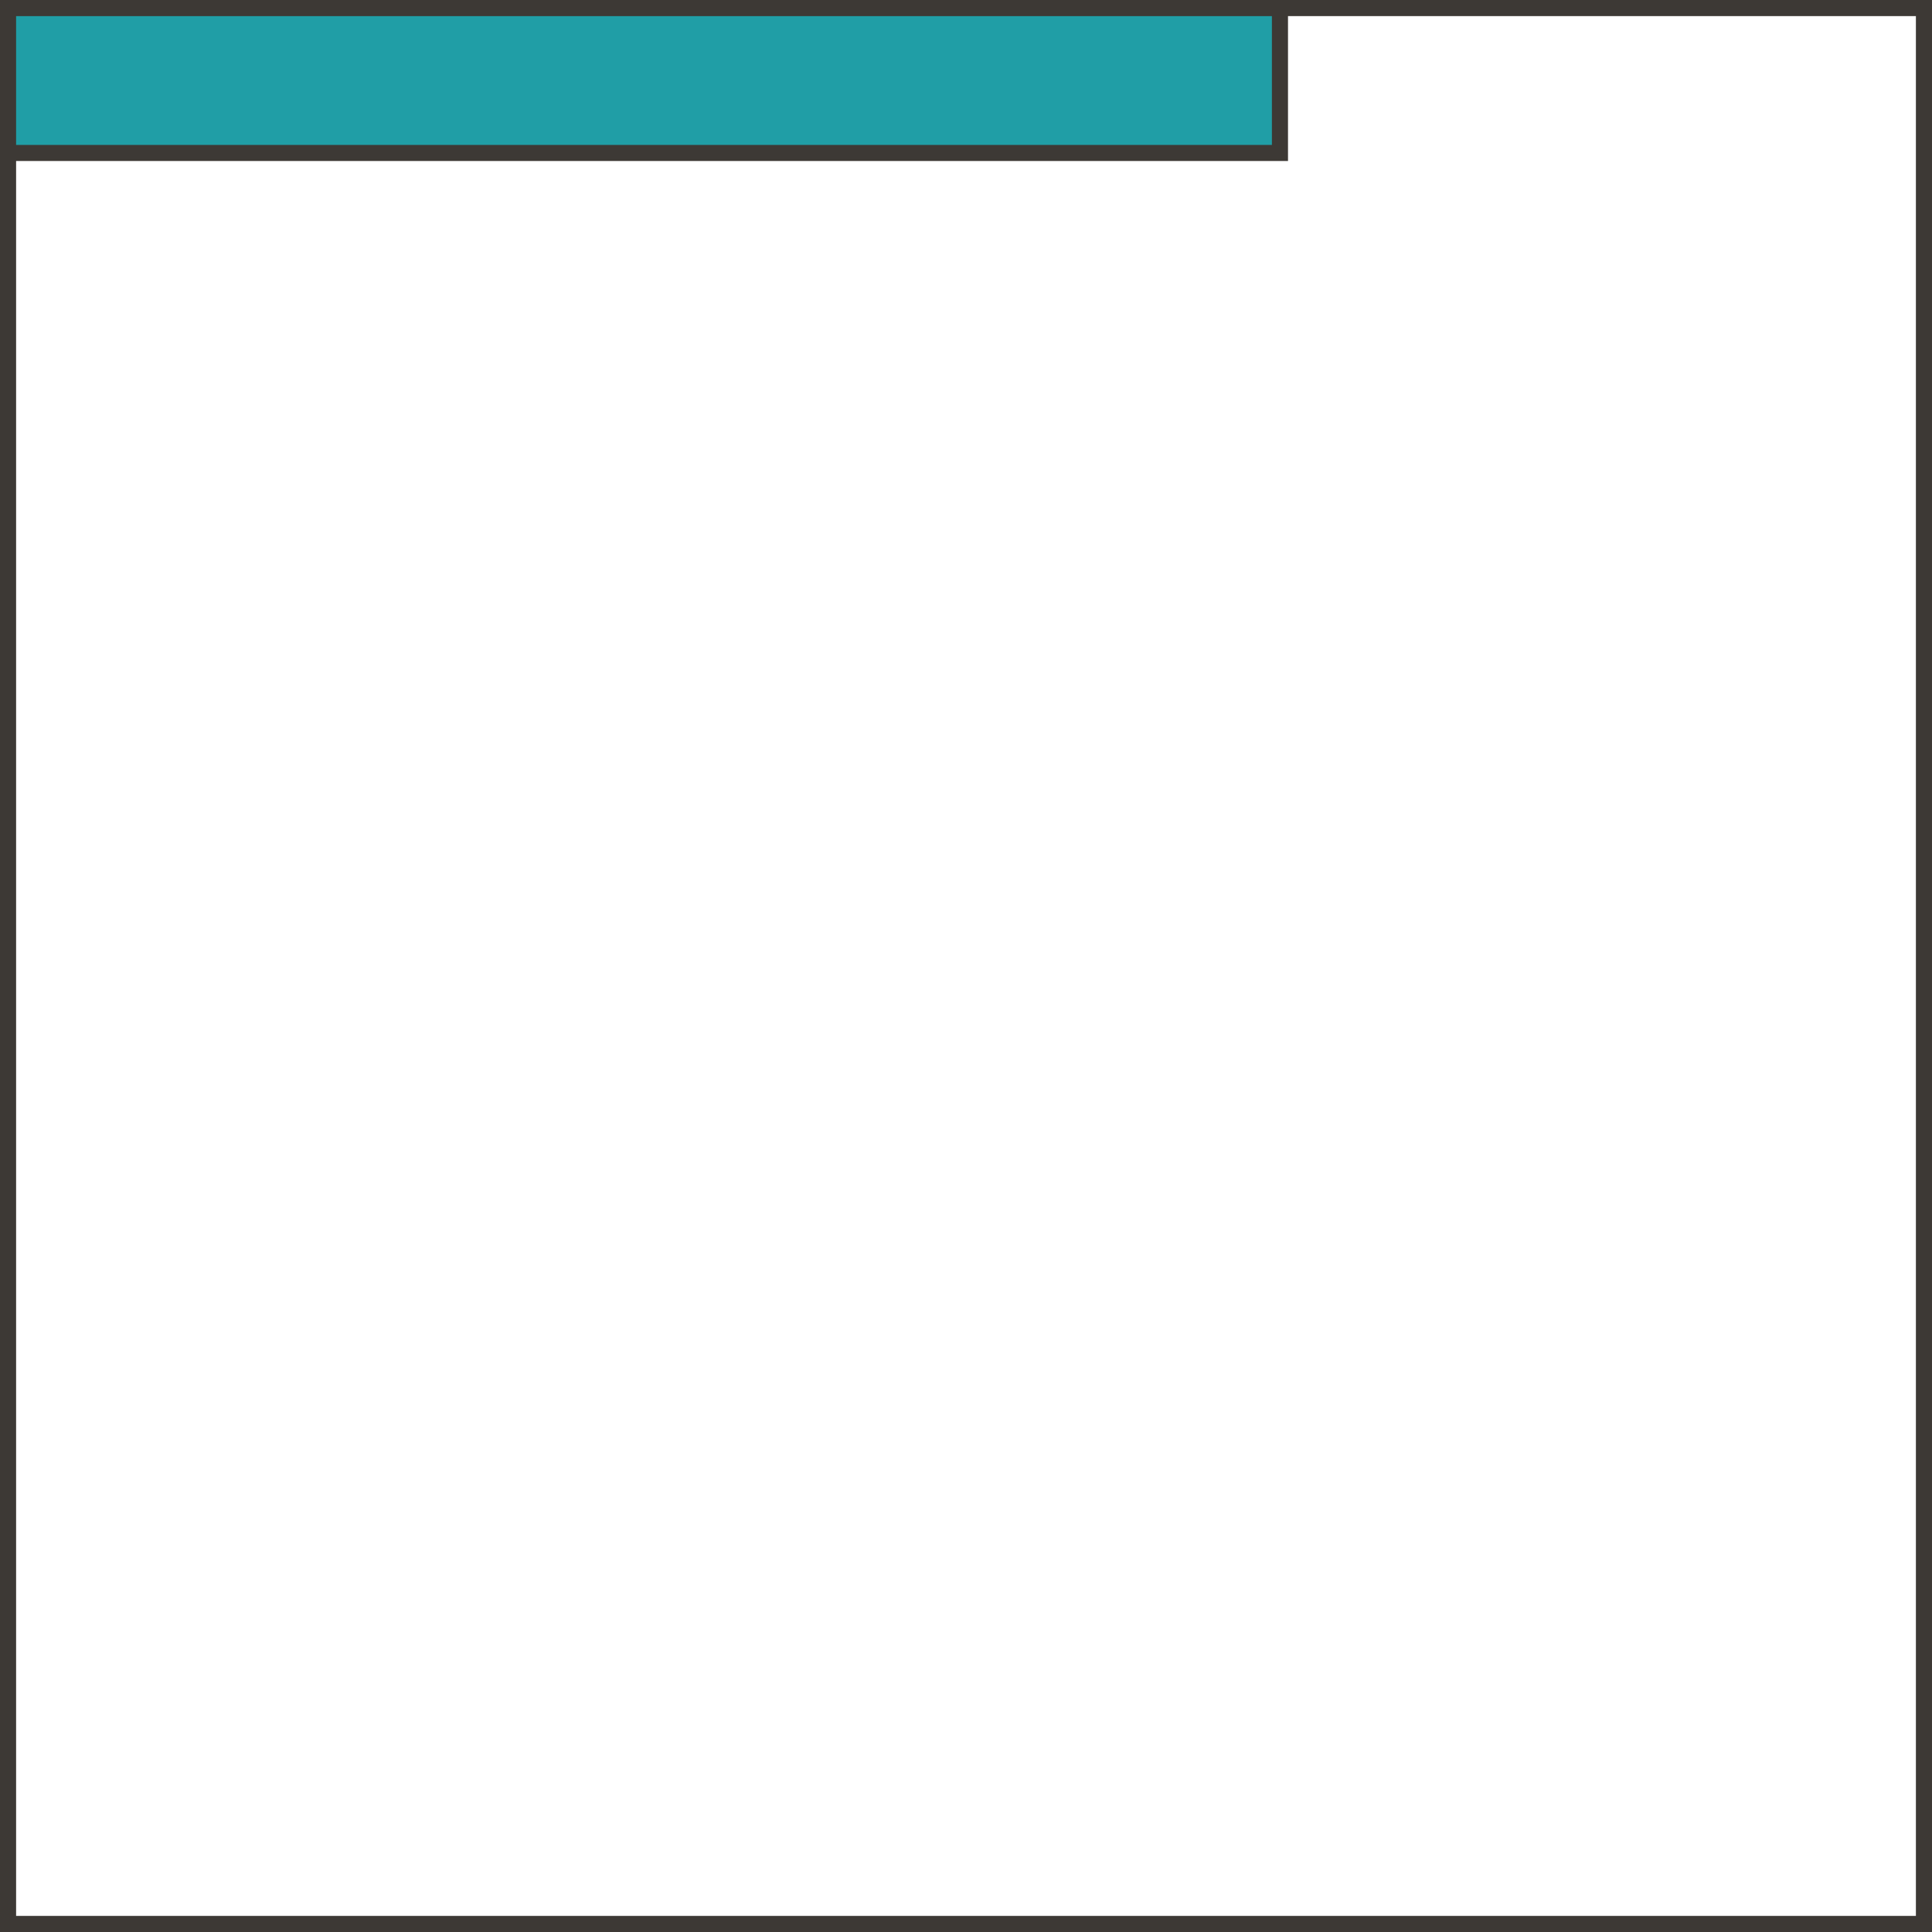
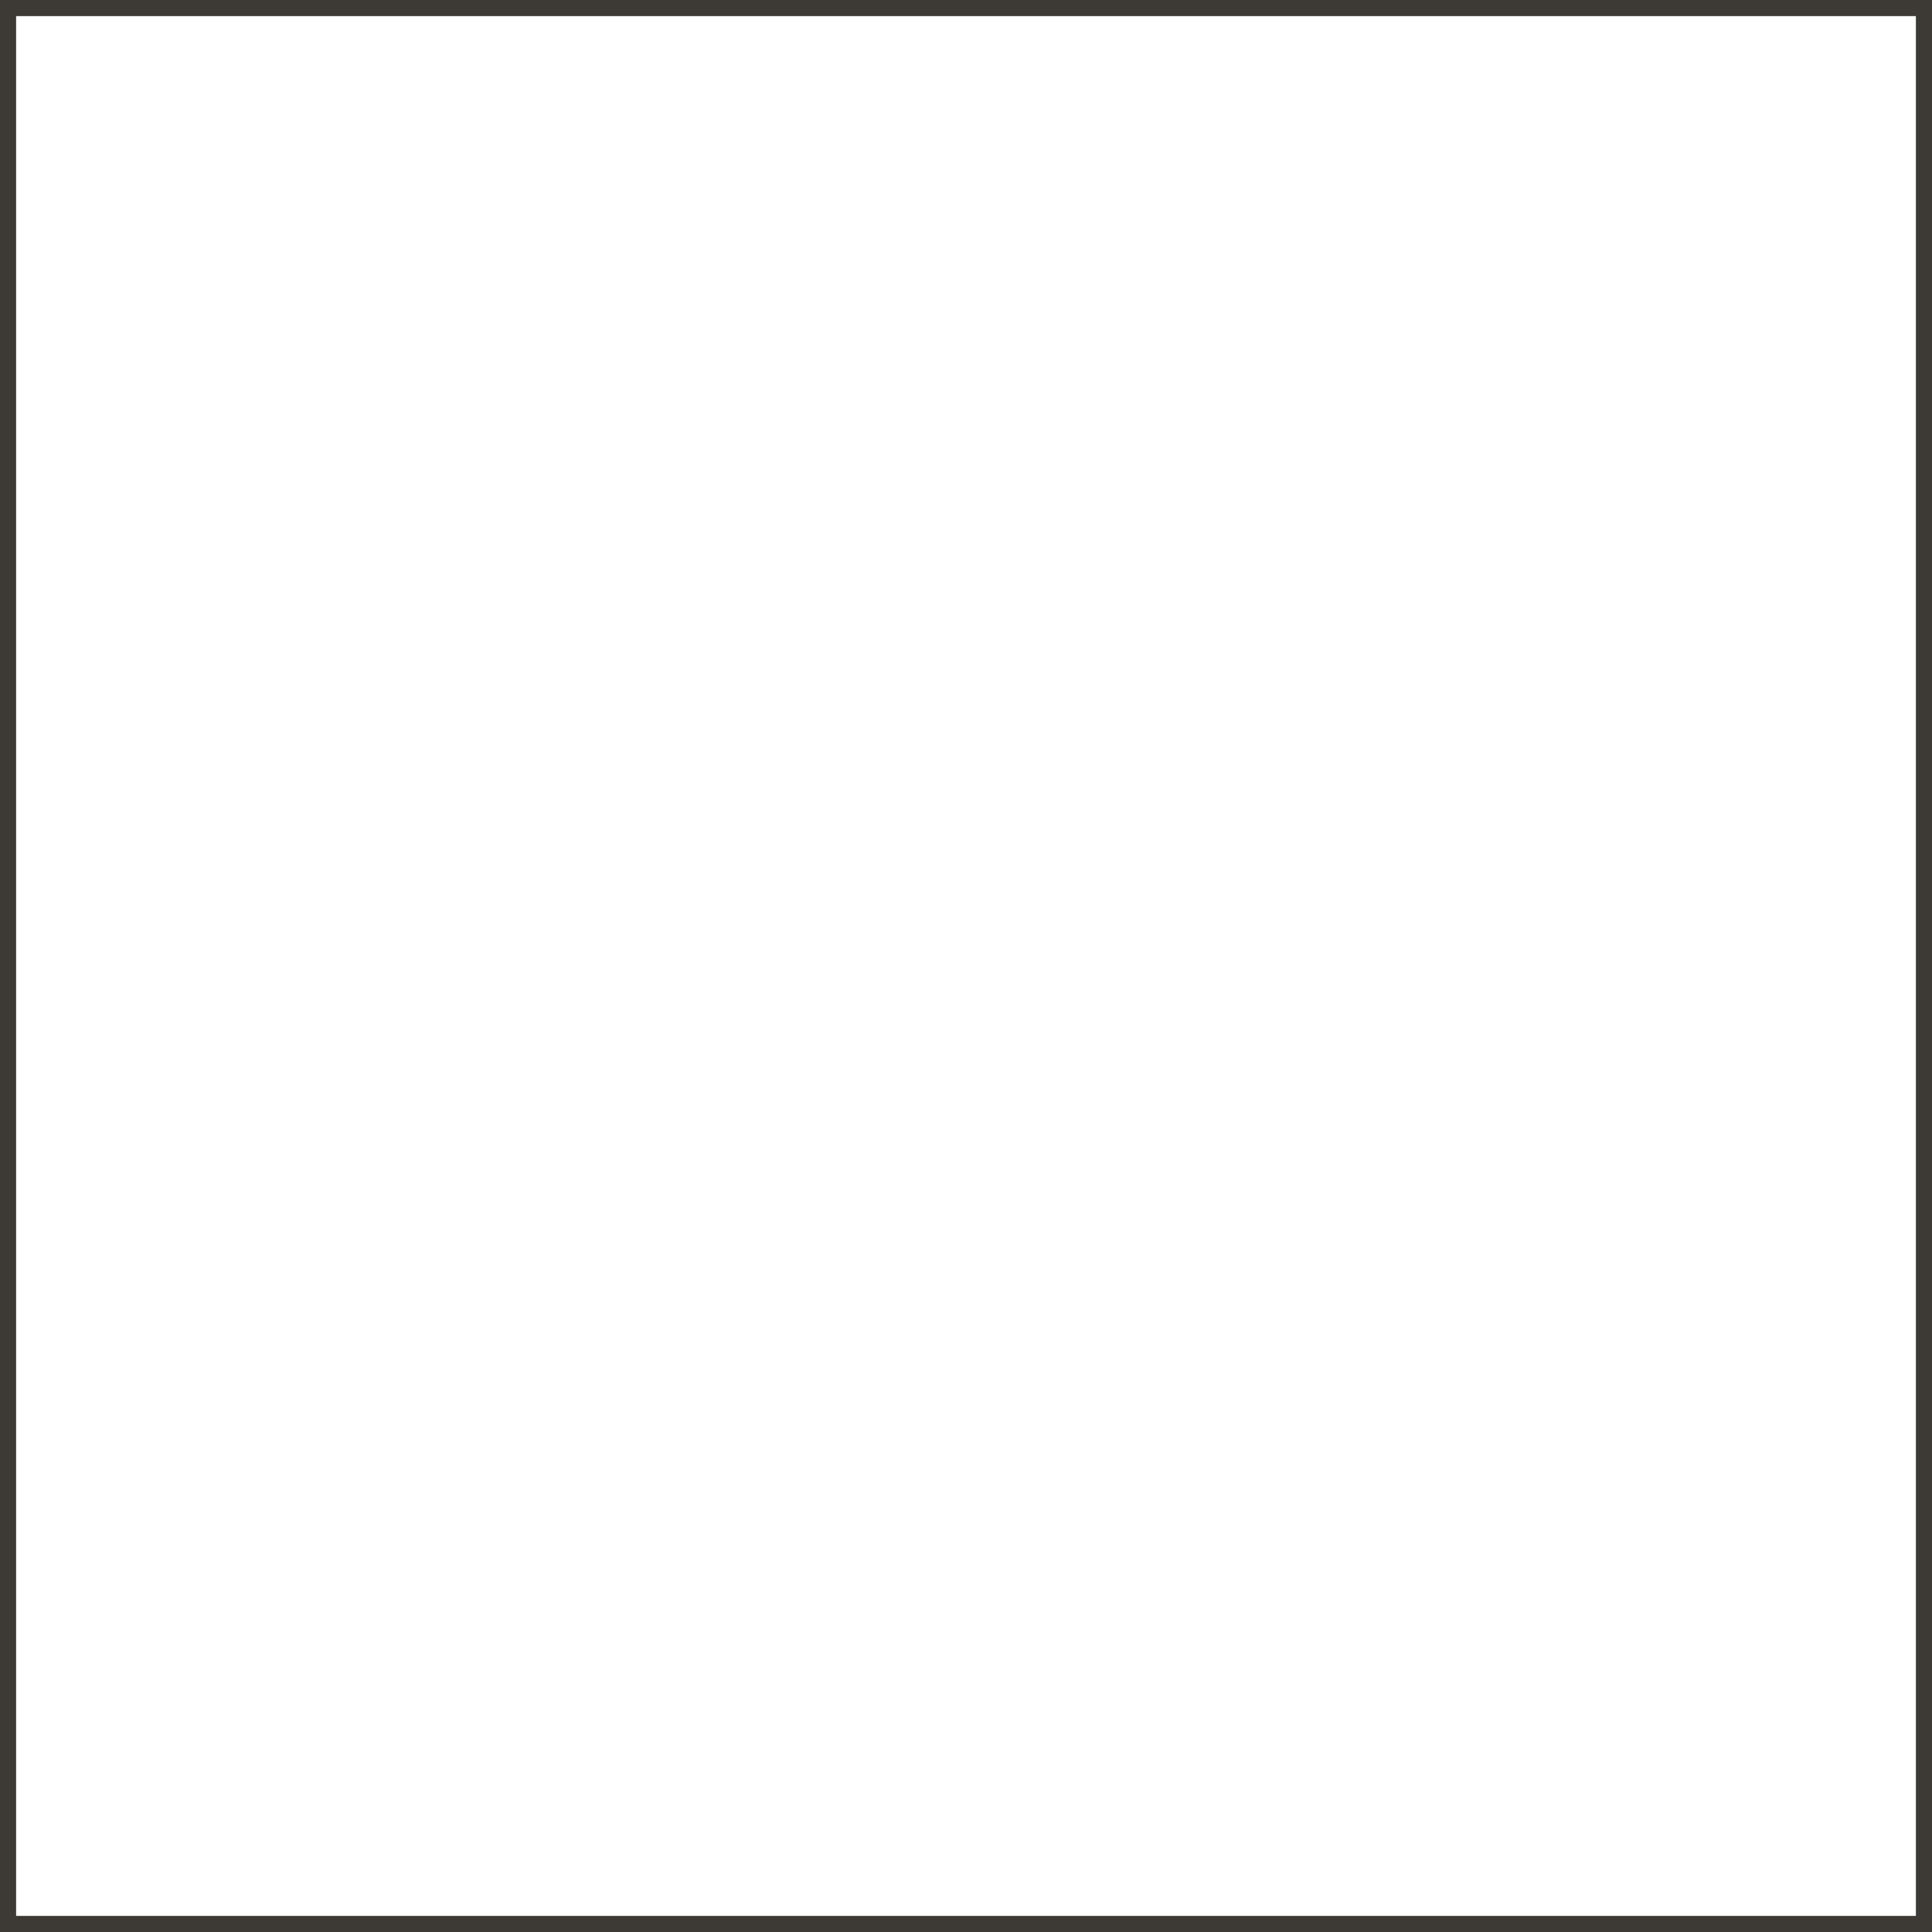
<svg xmlns="http://www.w3.org/2000/svg" width="120" height="120" viewBox="0 0 120 120" fill="none">
  <rect x="0.5" y="0.5" width="119" height="119" stroke="#3D3935" />
-   <rect x="0.5" y="9.5" width="9" height="79" transform="rotate(-90 0.5 9.5)" fill="#209EA6" stroke="#3D3935" />
</svg>